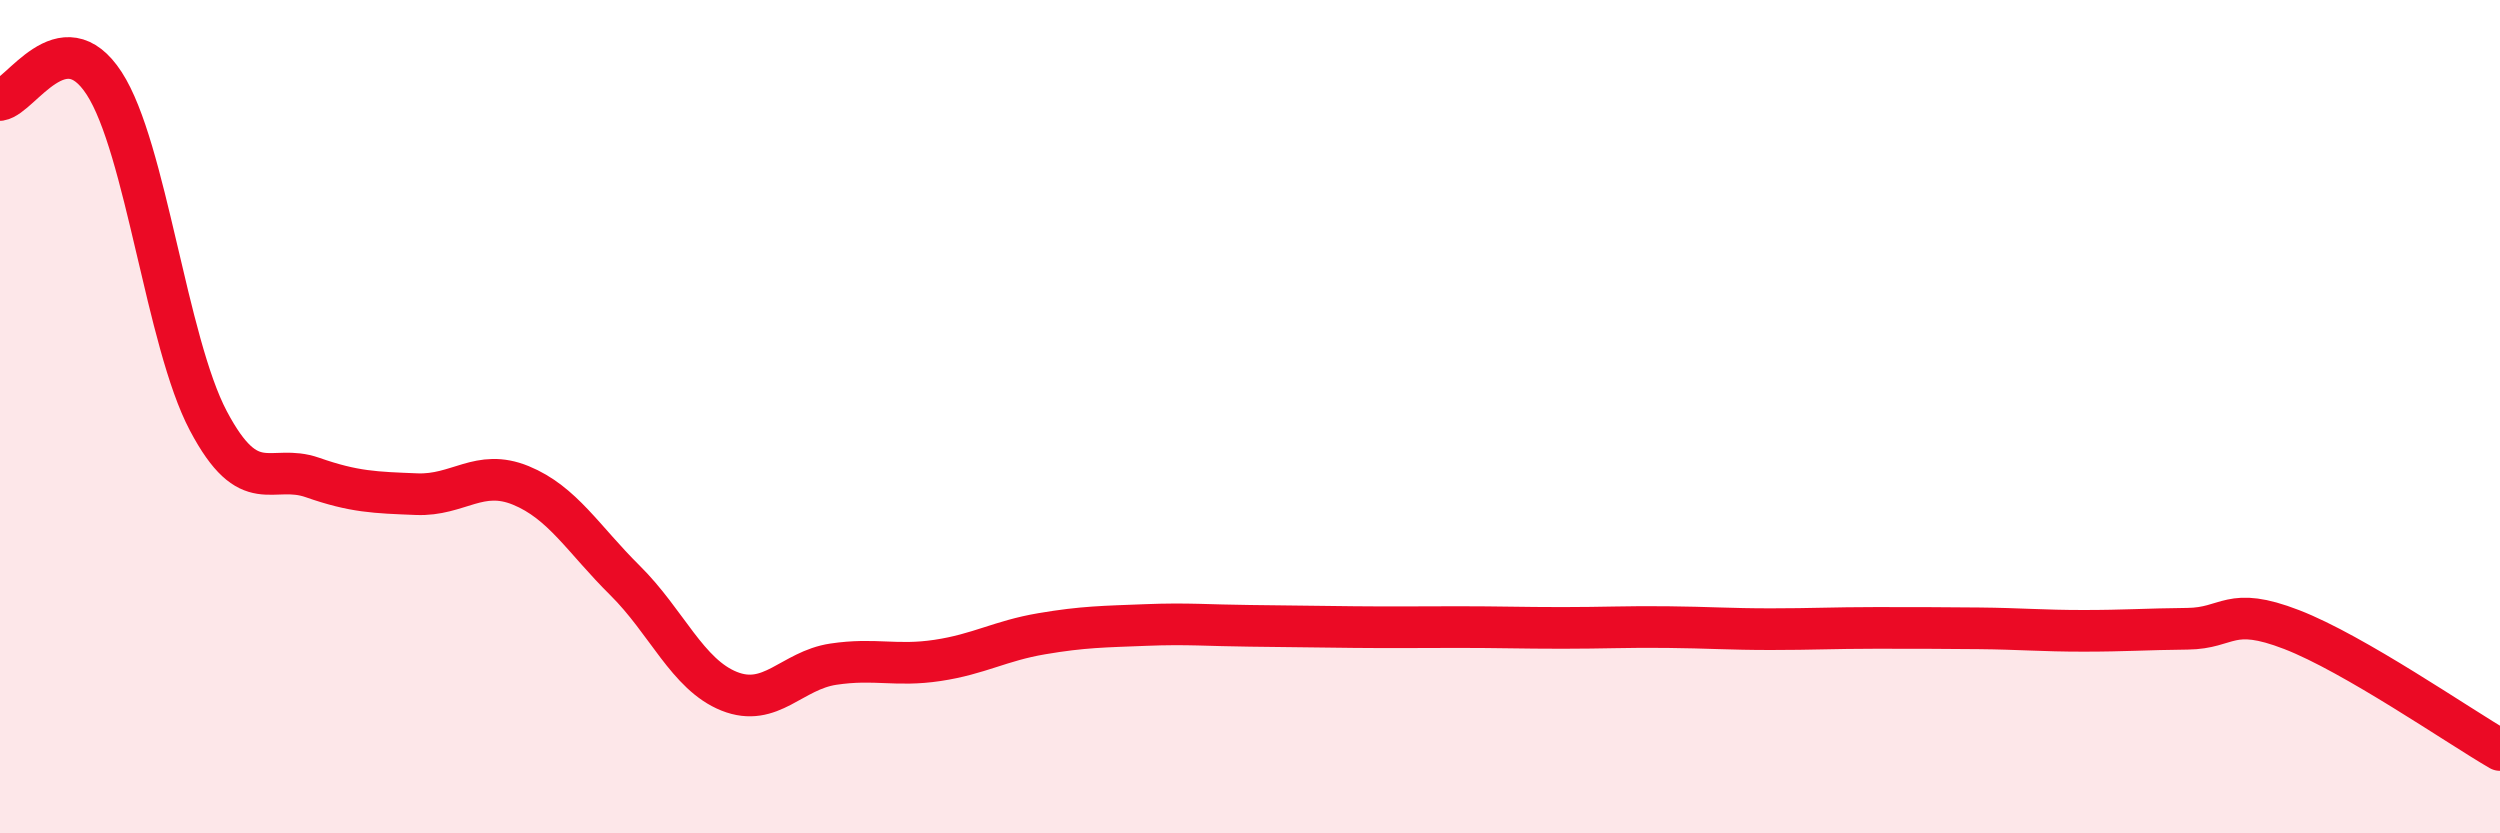
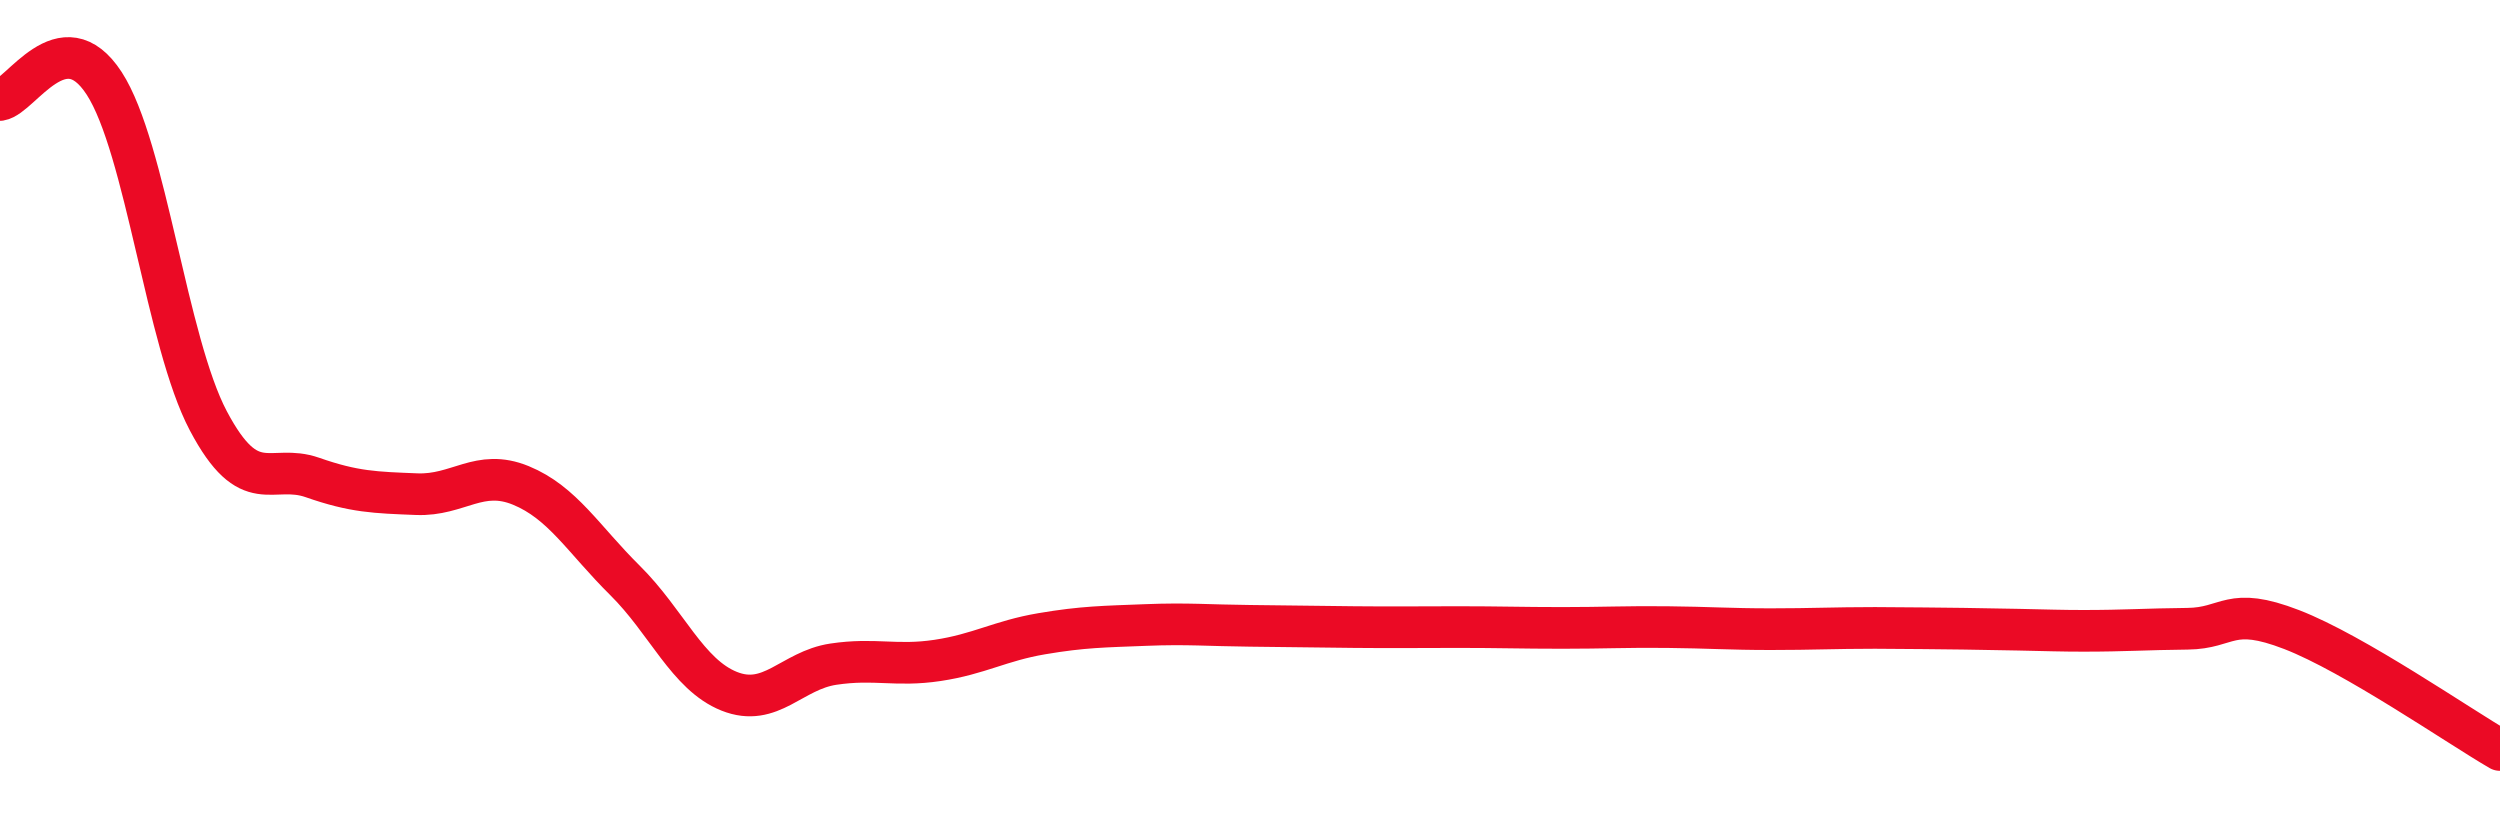
<svg xmlns="http://www.w3.org/2000/svg" width="60" height="20" viewBox="0 0 60 20">
-   <path d="M 0,2.4 C 0.5,2.32 1.5,0.46 2.5,2 C 3.5,3.54 4,8.21 5,10.1 C 6,11.99 6.5,11.11 7.5,11.46 C 8.5,11.81 9,11.82 10,11.86 C 11,11.9 11.5,11.24 12.5,11.65 C 13.5,12.06 14,12.94 15,13.93 C 16,14.92 16.5,16.19 17.5,16.59 C 18.5,16.99 19,16.09 20,15.94 C 21,15.79 21.5,16 22.5,15.85 C 23.5,15.7 24,15.38 25,15.21 C 26,15.04 26.5,15.04 27.5,15 C 28.5,14.96 29,15.01 30,15.02 C 31,15.03 31.5,15.04 32.5,15.05 C 33.5,15.06 34,15.05 35,15.05 C 36,15.05 36.5,15.07 37.5,15.07 C 38.5,15.07 39,15.04 40,15.05 C 41,15.06 41.5,15.1 42.5,15.1 C 43.5,15.1 44,15.07 45,15.07 C 46,15.07 46.5,15.07 47.5,15.08 C 48.5,15.09 49,15.14 50,15.14 C 51,15.14 51.5,15.1 52.5,15.09 C 53.5,15.08 53.5,14.53 55,15.11 C 56.5,15.69 59,17.42 60,18L60 20L0 20Z" fill="#EB0A25" opacity="0.1" stroke-linecap="round" stroke-linejoin="round" />
-   <path d="M 0,2.4 C 0.5,2.32 1.5,0.46 2.5,2 C 3.5,3.54 4,8.21 5,10.1 C 6,11.99 6.5,11.11 7.5,11.46 C 8.5,11.81 9,11.82 10,11.86 C 11,11.9 11.5,11.24 12.5,11.65 C 13.5,12.06 14,12.94 15,13.93 C 16,14.92 16.5,16.19 17.5,16.59 C 18.5,16.99 19,16.09 20,15.94 C 21,15.79 21.5,16 22.5,15.85 C 23.5,15.7 24,15.38 25,15.21 C 26,15.04 26.5,15.04 27.5,15 C 28.5,14.96 29,15.01 30,15.02 C 31,15.03 31.5,15.04 32.5,15.05 C 33.5,15.06 34,15.05 35,15.05 C 36,15.05 36.5,15.07 37.5,15.07 C 38.5,15.07 39,15.04 40,15.05 C 41,15.06 41.5,15.1 42.5,15.1 C 43.5,15.1 44,15.07 45,15.07 C 46,15.07 46.5,15.07 47.5,15.08 C 48.5,15.09 49,15.14 50,15.14 C 51,15.14 51.5,15.1 52.5,15.09 C 53.5,15.08 53.5,14.53 55,15.11 C 56.5,15.69 59,17.42 60,18" stroke="#EB0A25" stroke-width="1" fill="none" stroke-linecap="round" stroke-linejoin="round" />
+   <path d="M 0,2.4 C 0.5,2.32 1.5,0.46 2.5,2 C 3.5,3.54 4,8.21 5,10.1 C 6,11.99 6.5,11.11 7.5,11.46 C 8.5,11.81 9,11.82 10,11.86 C 11,11.9 11.5,11.24 12.5,11.65 C 13.5,12.06 14,12.94 15,13.93 C 16,14.92 16.5,16.19 17.5,16.59 C 18.5,16.99 19,16.09 20,15.94 C 21,15.79 21.5,16 22.5,15.85 C 23.5,15.7 24,15.38 25,15.21 C 26,15.04 26.5,15.04 27.5,15 C 28.5,14.96 29,15.01 30,15.02 C 31,15.03 31.5,15.04 32.5,15.05 C 33.5,15.06 34,15.05 35,15.05 C 36,15.05 36.5,15.07 37.5,15.07 C 38.5,15.07 39,15.04 40,15.05 C 41,15.06 41.5,15.1 42.5,15.1 C 43.5,15.1 44,15.07 45,15.07 C 48.5,15.09 49,15.14 50,15.14 C 51,15.14 51.5,15.1 52.5,15.09 C 53.5,15.08 53.5,14.53 55,15.11 C 56.5,15.69 59,17.42 60,18" stroke="#EB0A25" stroke-width="1" fill="none" stroke-linecap="round" stroke-linejoin="round" />
</svg>